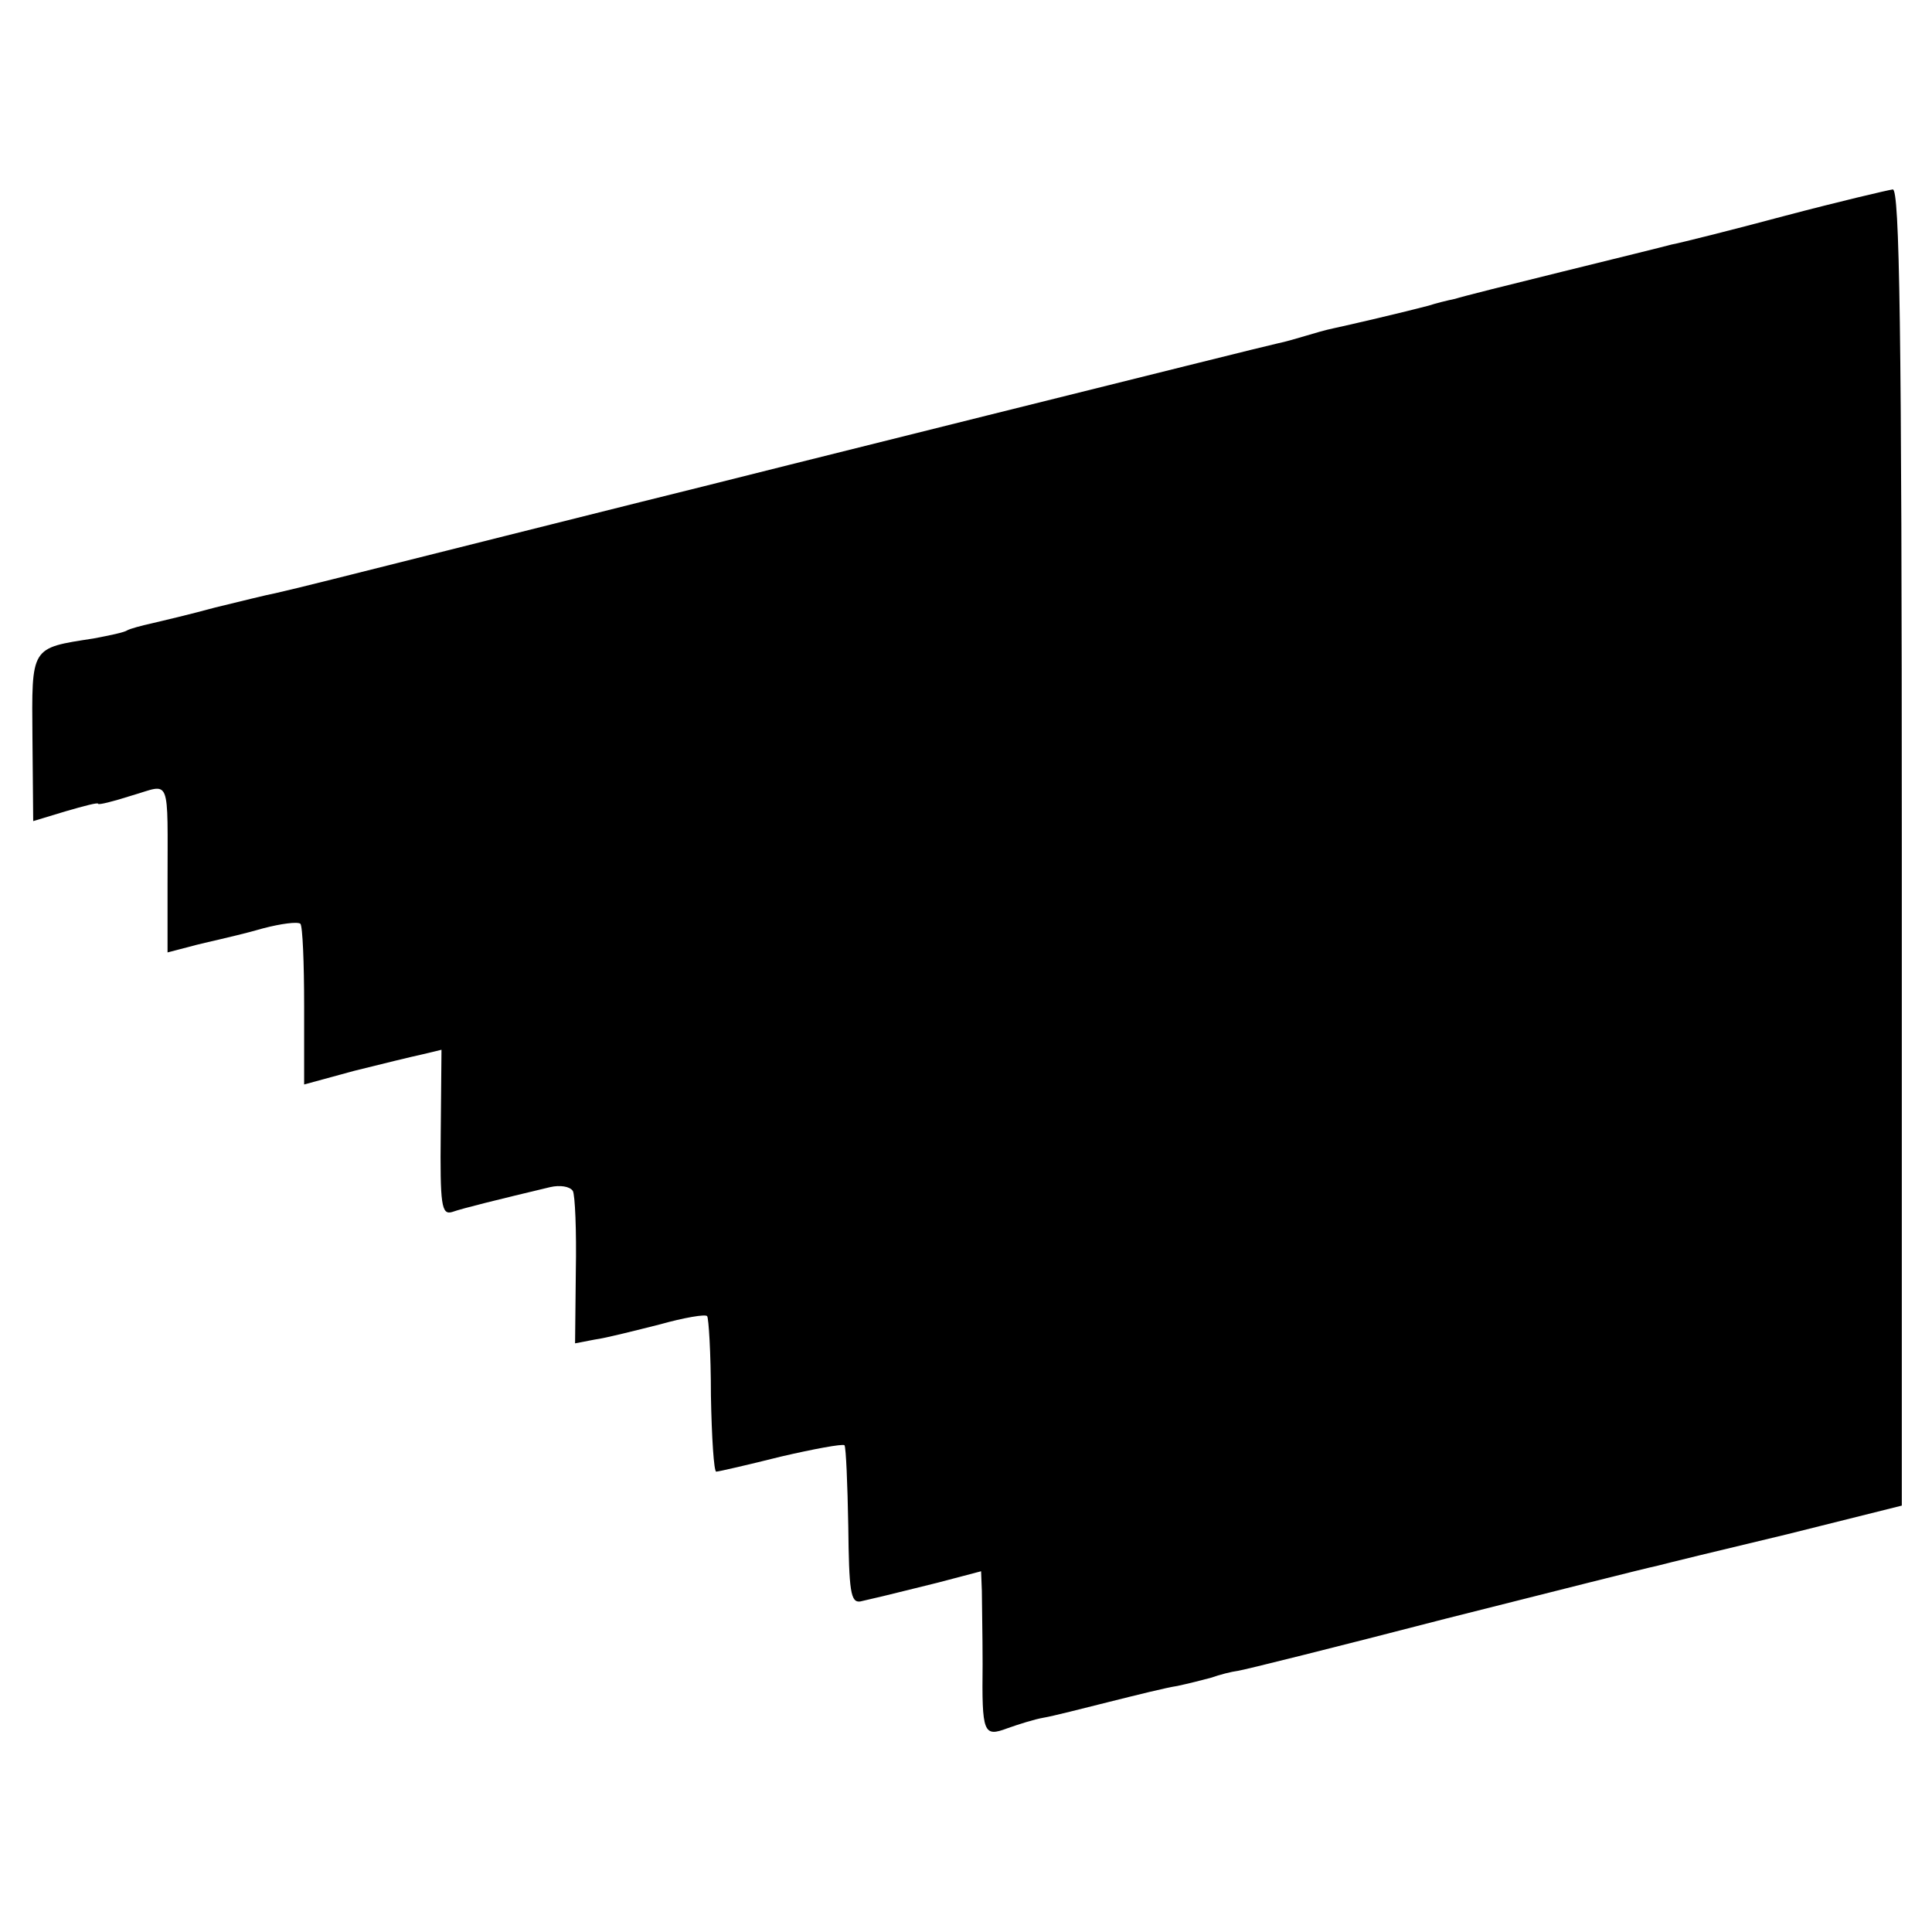
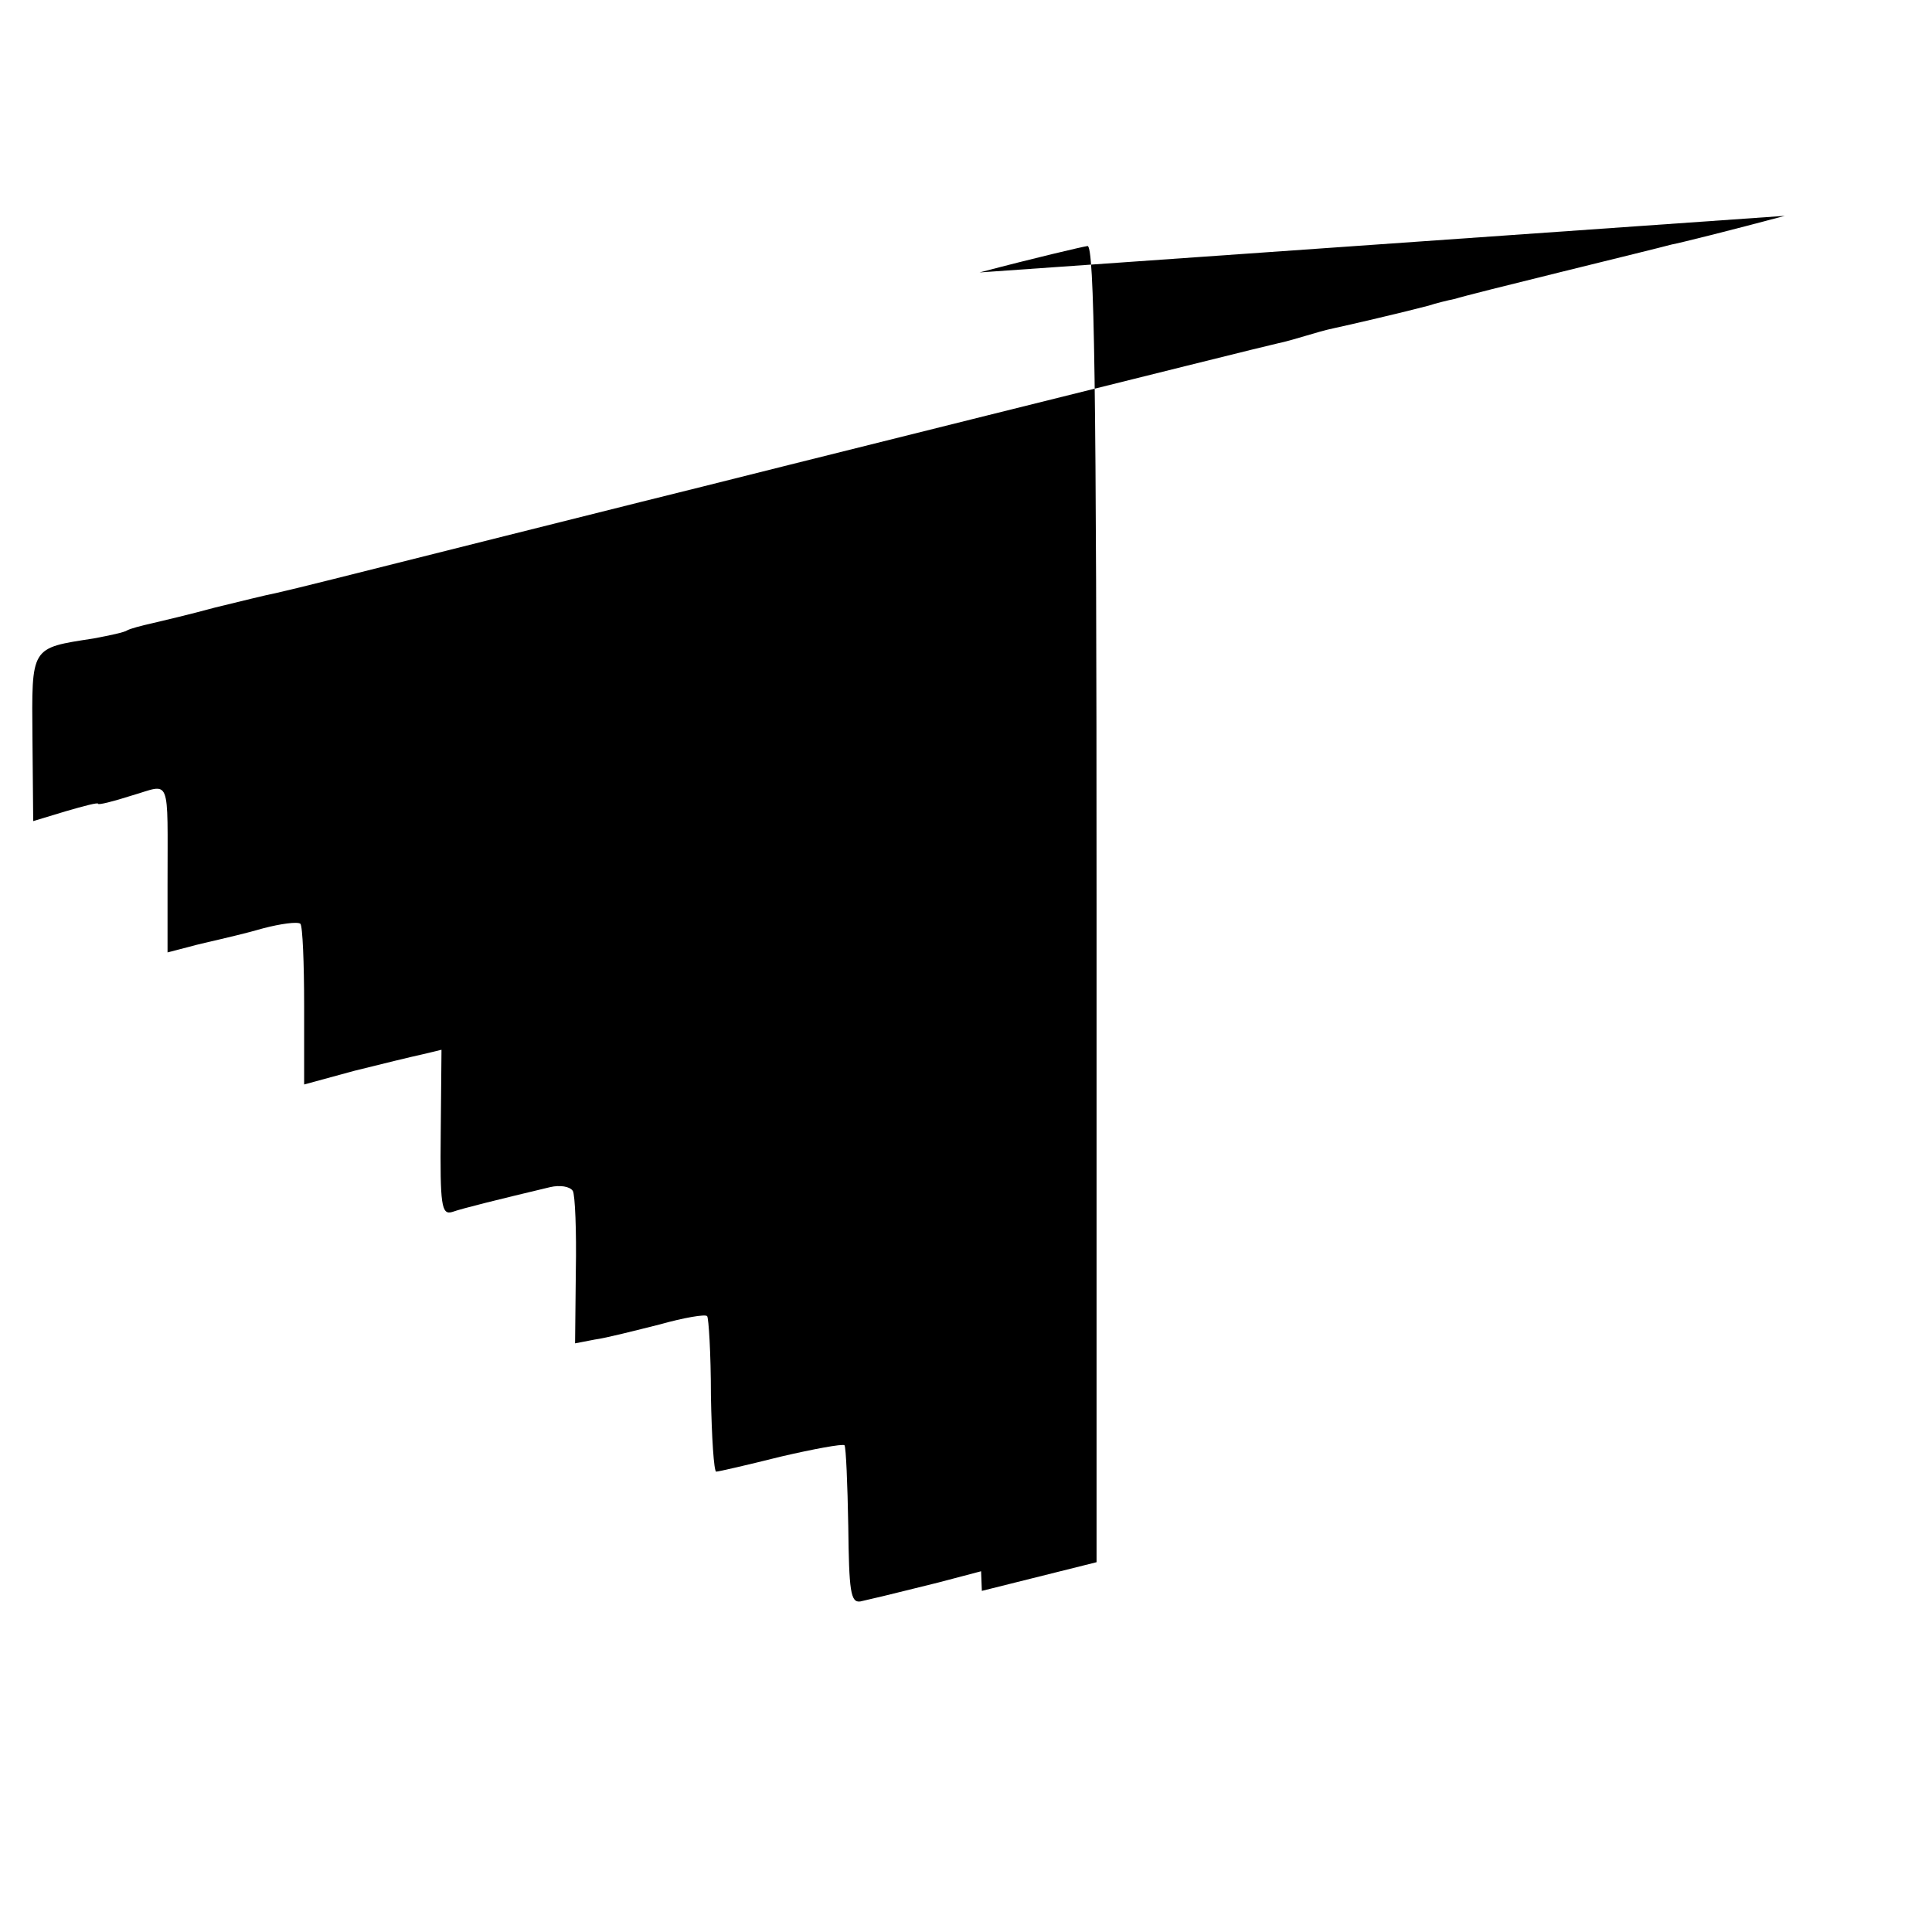
<svg xmlns="http://www.w3.org/2000/svg" version="1.0" width="256pt" height="256pt" viewBox="0 0 256 256" preserveAspectRatio="xMidYMid meet">
  <g transform="translate(0,256) scale(0.1,-0.1)" fill="#000000" stroke="none">
-     <path d="M2365 2274 c-71 -19 -139 -36 -150 -38 -11 -3 -76 -19 -145 -36 -69 -17 -133 -33 -142 -36 -10 -2 -26 -6 -35 -9 -30 -8 -107 -26 -126 -30 -10 -2 -27 -7 -37 -10 -10 -3 -27 -8 -37 -10 -10 -2 -182 -45 -383 -95 -201 -50 -372 -93 -380 -95 -8 -2 -125 -31 -260 -65 -243 -61 -266 -67 -305 -76 -11 -2 -47 -11 -80 -19 -33 -9 -71 -18 -84 -21 -14 -3 -28 -7 -32 -9 -4 -3 -24 -7 -45 -11 -84 -13 -82 -10 -81 -132 l1 -110 43 13 c24 7 43 12 43 10 0 -2 20 3 45 11 52 15 47 29 47 -119 l0 -89 27 7 c14 4 33 8 41 10 8 2 35 8 59 15 23 6 45 9 49 6 3 -3 5 -52 5 -109 l0 -104 66 18 c36 9 77 19 91 22 l25 6 -1 -110 c-1 -96 1 -109 15 -105 14 5 63 17 130 33 13 3 26 1 30 -5 3 -5 5 -53 4 -106 l-1 -96 26 5 c15 2 54 12 86 20 32 9 61 14 63 11 2 -2 5 -49 5 -105 1 -56 4 -101 7 -101 3 0 42 9 86 20 43 10 81 17 84 15 2 -3 4 -51 5 -107 1 -86 3 -102 16 -100 8 2 22 5 30 7 8 2 41 10 73 18 l57 15 1 -26 c0 -15 1 -58 1 -97 -1 -92 1 -97 33 -85 14 5 36 12 48 14 12 2 51 12 87 21 36 9 76 19 90 21 14 3 34 8 45 11 11 4 27 8 35 9 8 1 132 32 275 69 143 36 269 68 280 70 11 3 89 22 173 42 l152 38 0 872 c0 692 -3 873 -12 872 -7 -1 -71 -16 -143 -35z" />
+     <path d="M2365 2274 c-71 -19 -139 -36 -150 -38 -11 -3 -76 -19 -145 -36 -69 -17 -133 -33 -142 -36 -10 -2 -26 -6 -35 -9 -30 -8 -107 -26 -126 -30 -10 -2 -27 -7 -37 -10 -10 -3 -27 -8 -37 -10 -10 -2 -182 -45 -383 -95 -201 -50 -372 -93 -380 -95 -8 -2 -125 -31 -260 -65 -243 -61 -266 -67 -305 -76 -11 -2 -47 -11 -80 -19 -33 -9 -71 -18 -84 -21 -14 -3 -28 -7 -32 -9 -4 -3 -24 -7 -45 -11 -84 -13 -82 -10 -81 -132 l1 -110 43 13 c24 7 43 12 43 10 0 -2 20 3 45 11 52 15 47 29 47 -119 l0 -89 27 7 c14 4 33 8 41 10 8 2 35 8 59 15 23 6 45 9 49 6 3 -3 5 -52 5 -109 l0 -104 66 18 c36 9 77 19 91 22 l25 6 -1 -110 c-1 -96 1 -109 15 -105 14 5 63 17 130 33 13 3 26 1 30 -5 3 -5 5 -53 4 -106 l-1 -96 26 5 c15 2 54 12 86 20 32 9 61 14 63 11 2 -2 5 -49 5 -105 1 -56 4 -101 7 -101 3 0 42 9 86 20 43 10 81 17 84 15 2 -3 4 -51 5 -107 1 -86 3 -102 16 -100 8 2 22 5 30 7 8 2 41 10 73 18 l57 15 1 -26 l152 38 0 872 c0 692 -3 873 -12 872 -7 -1 -71 -16 -143 -35z" />
  </g>
</svg>